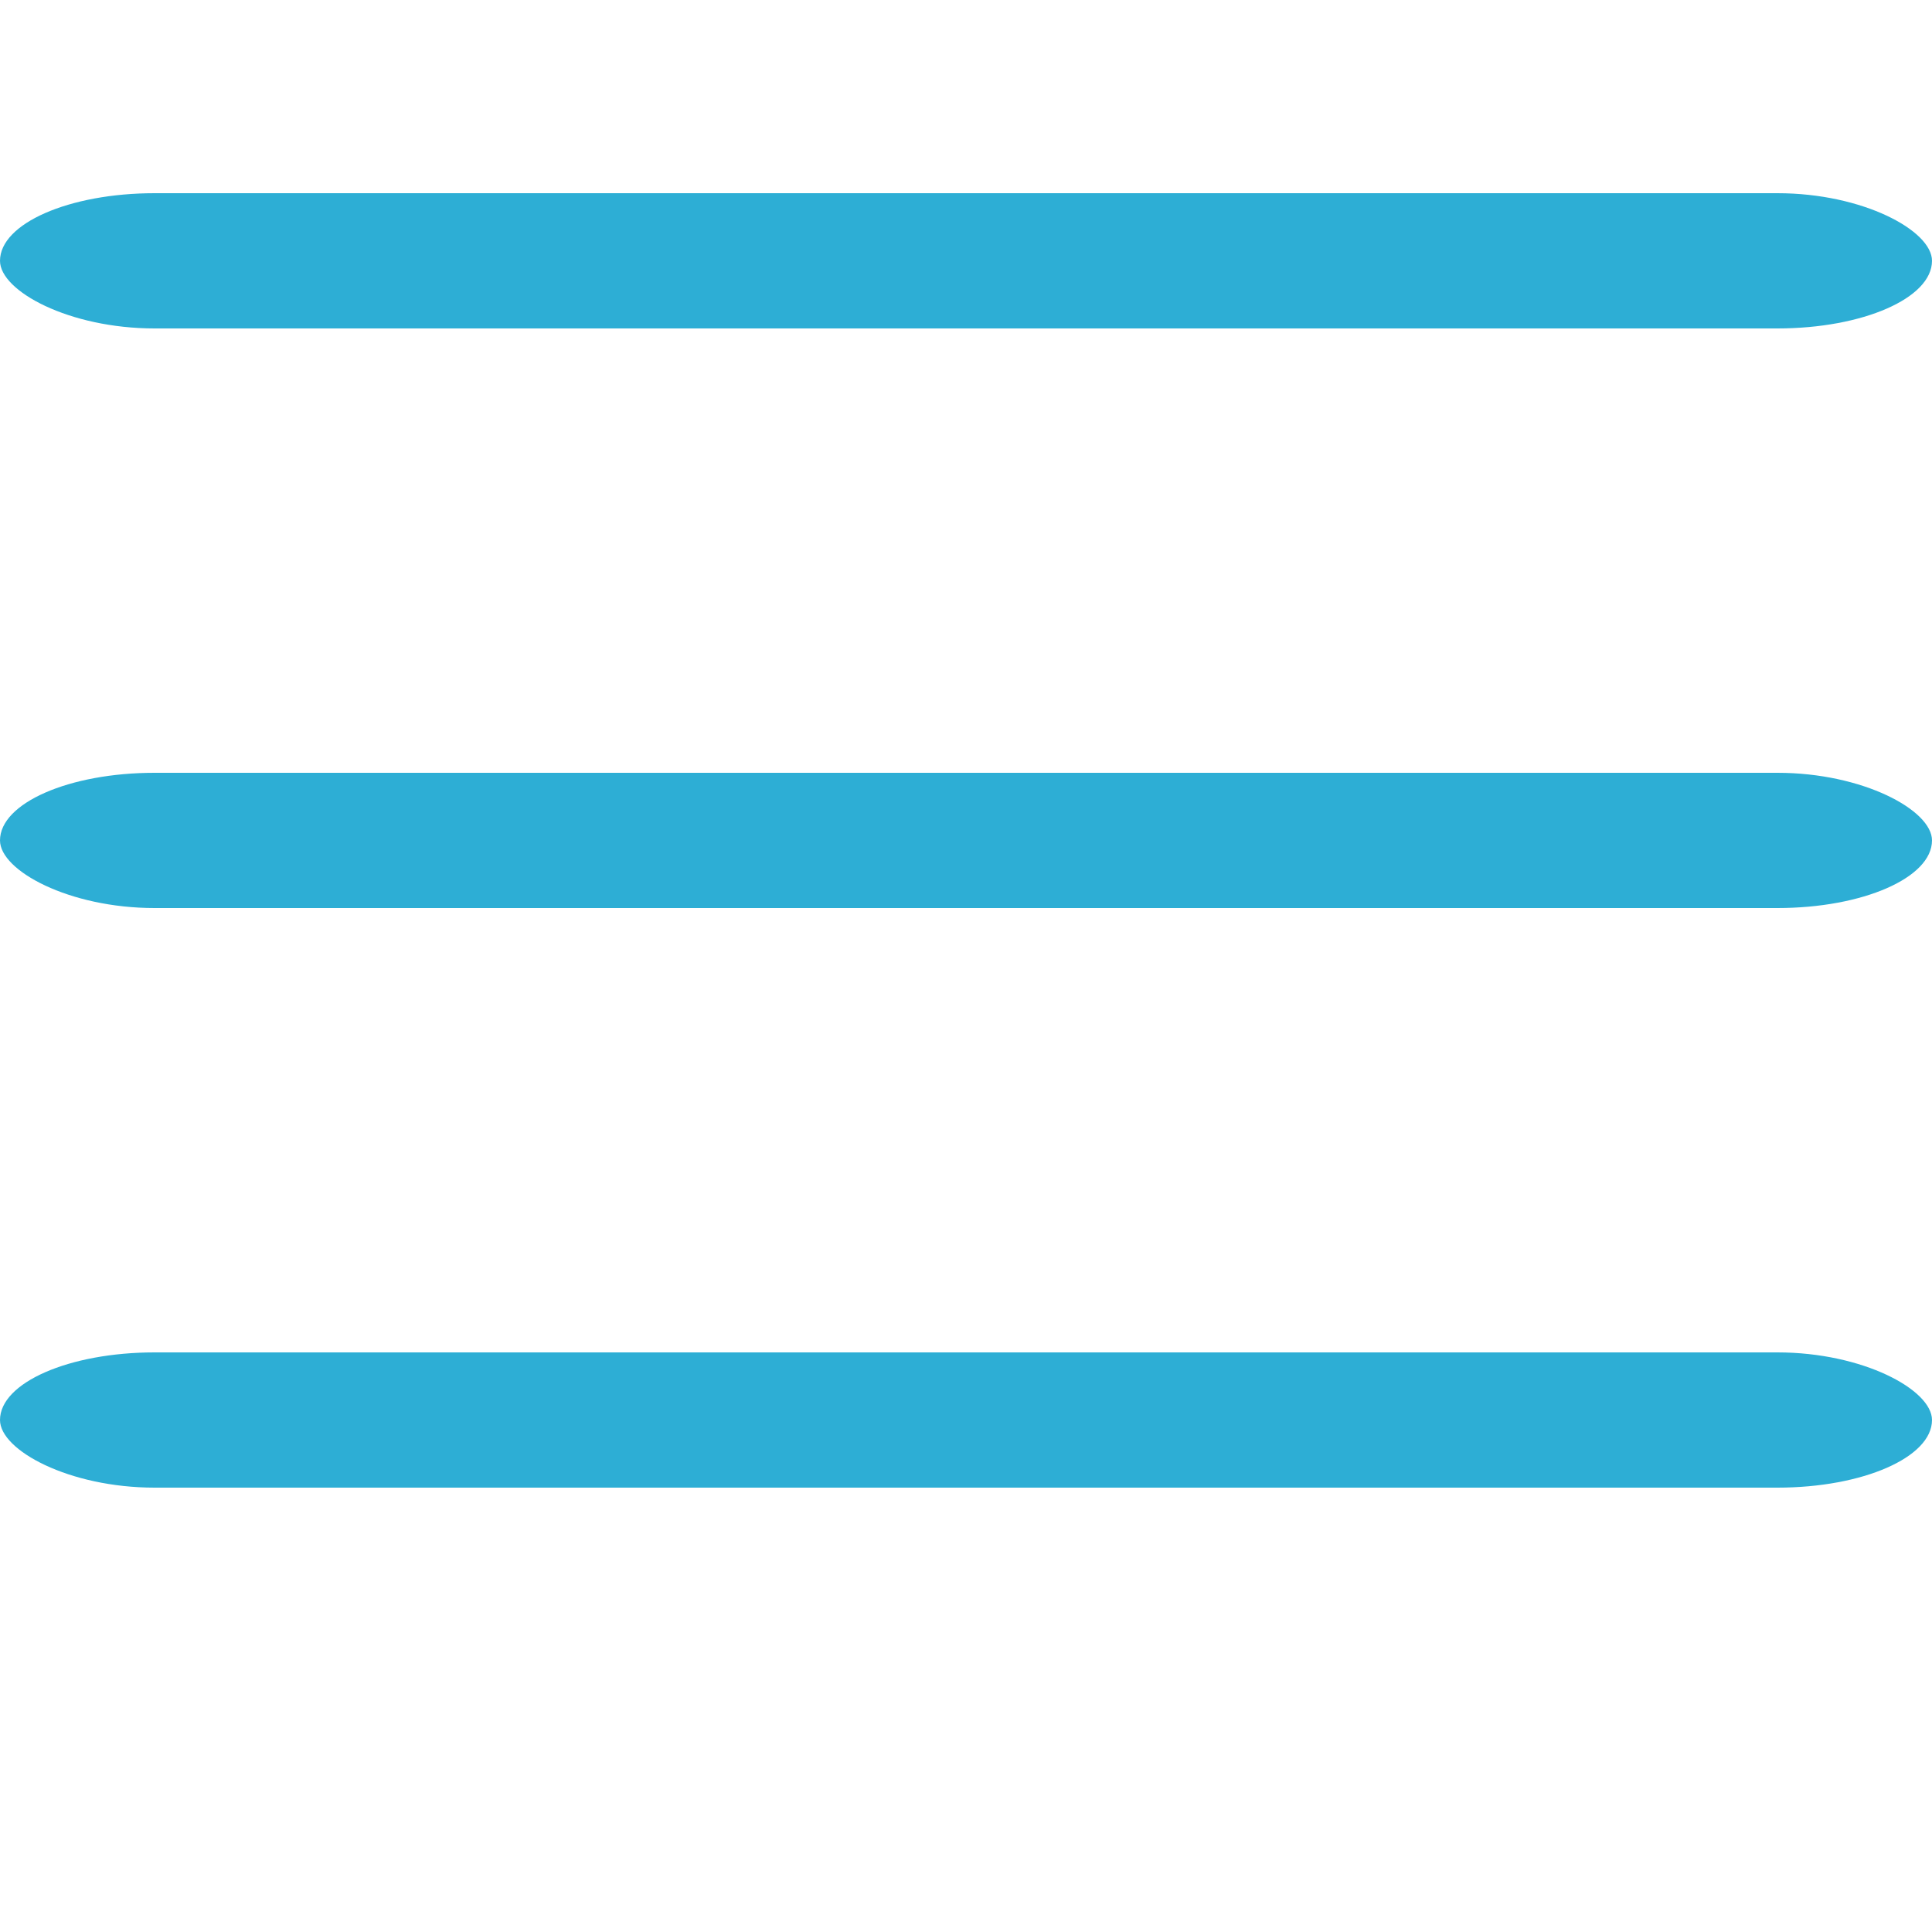
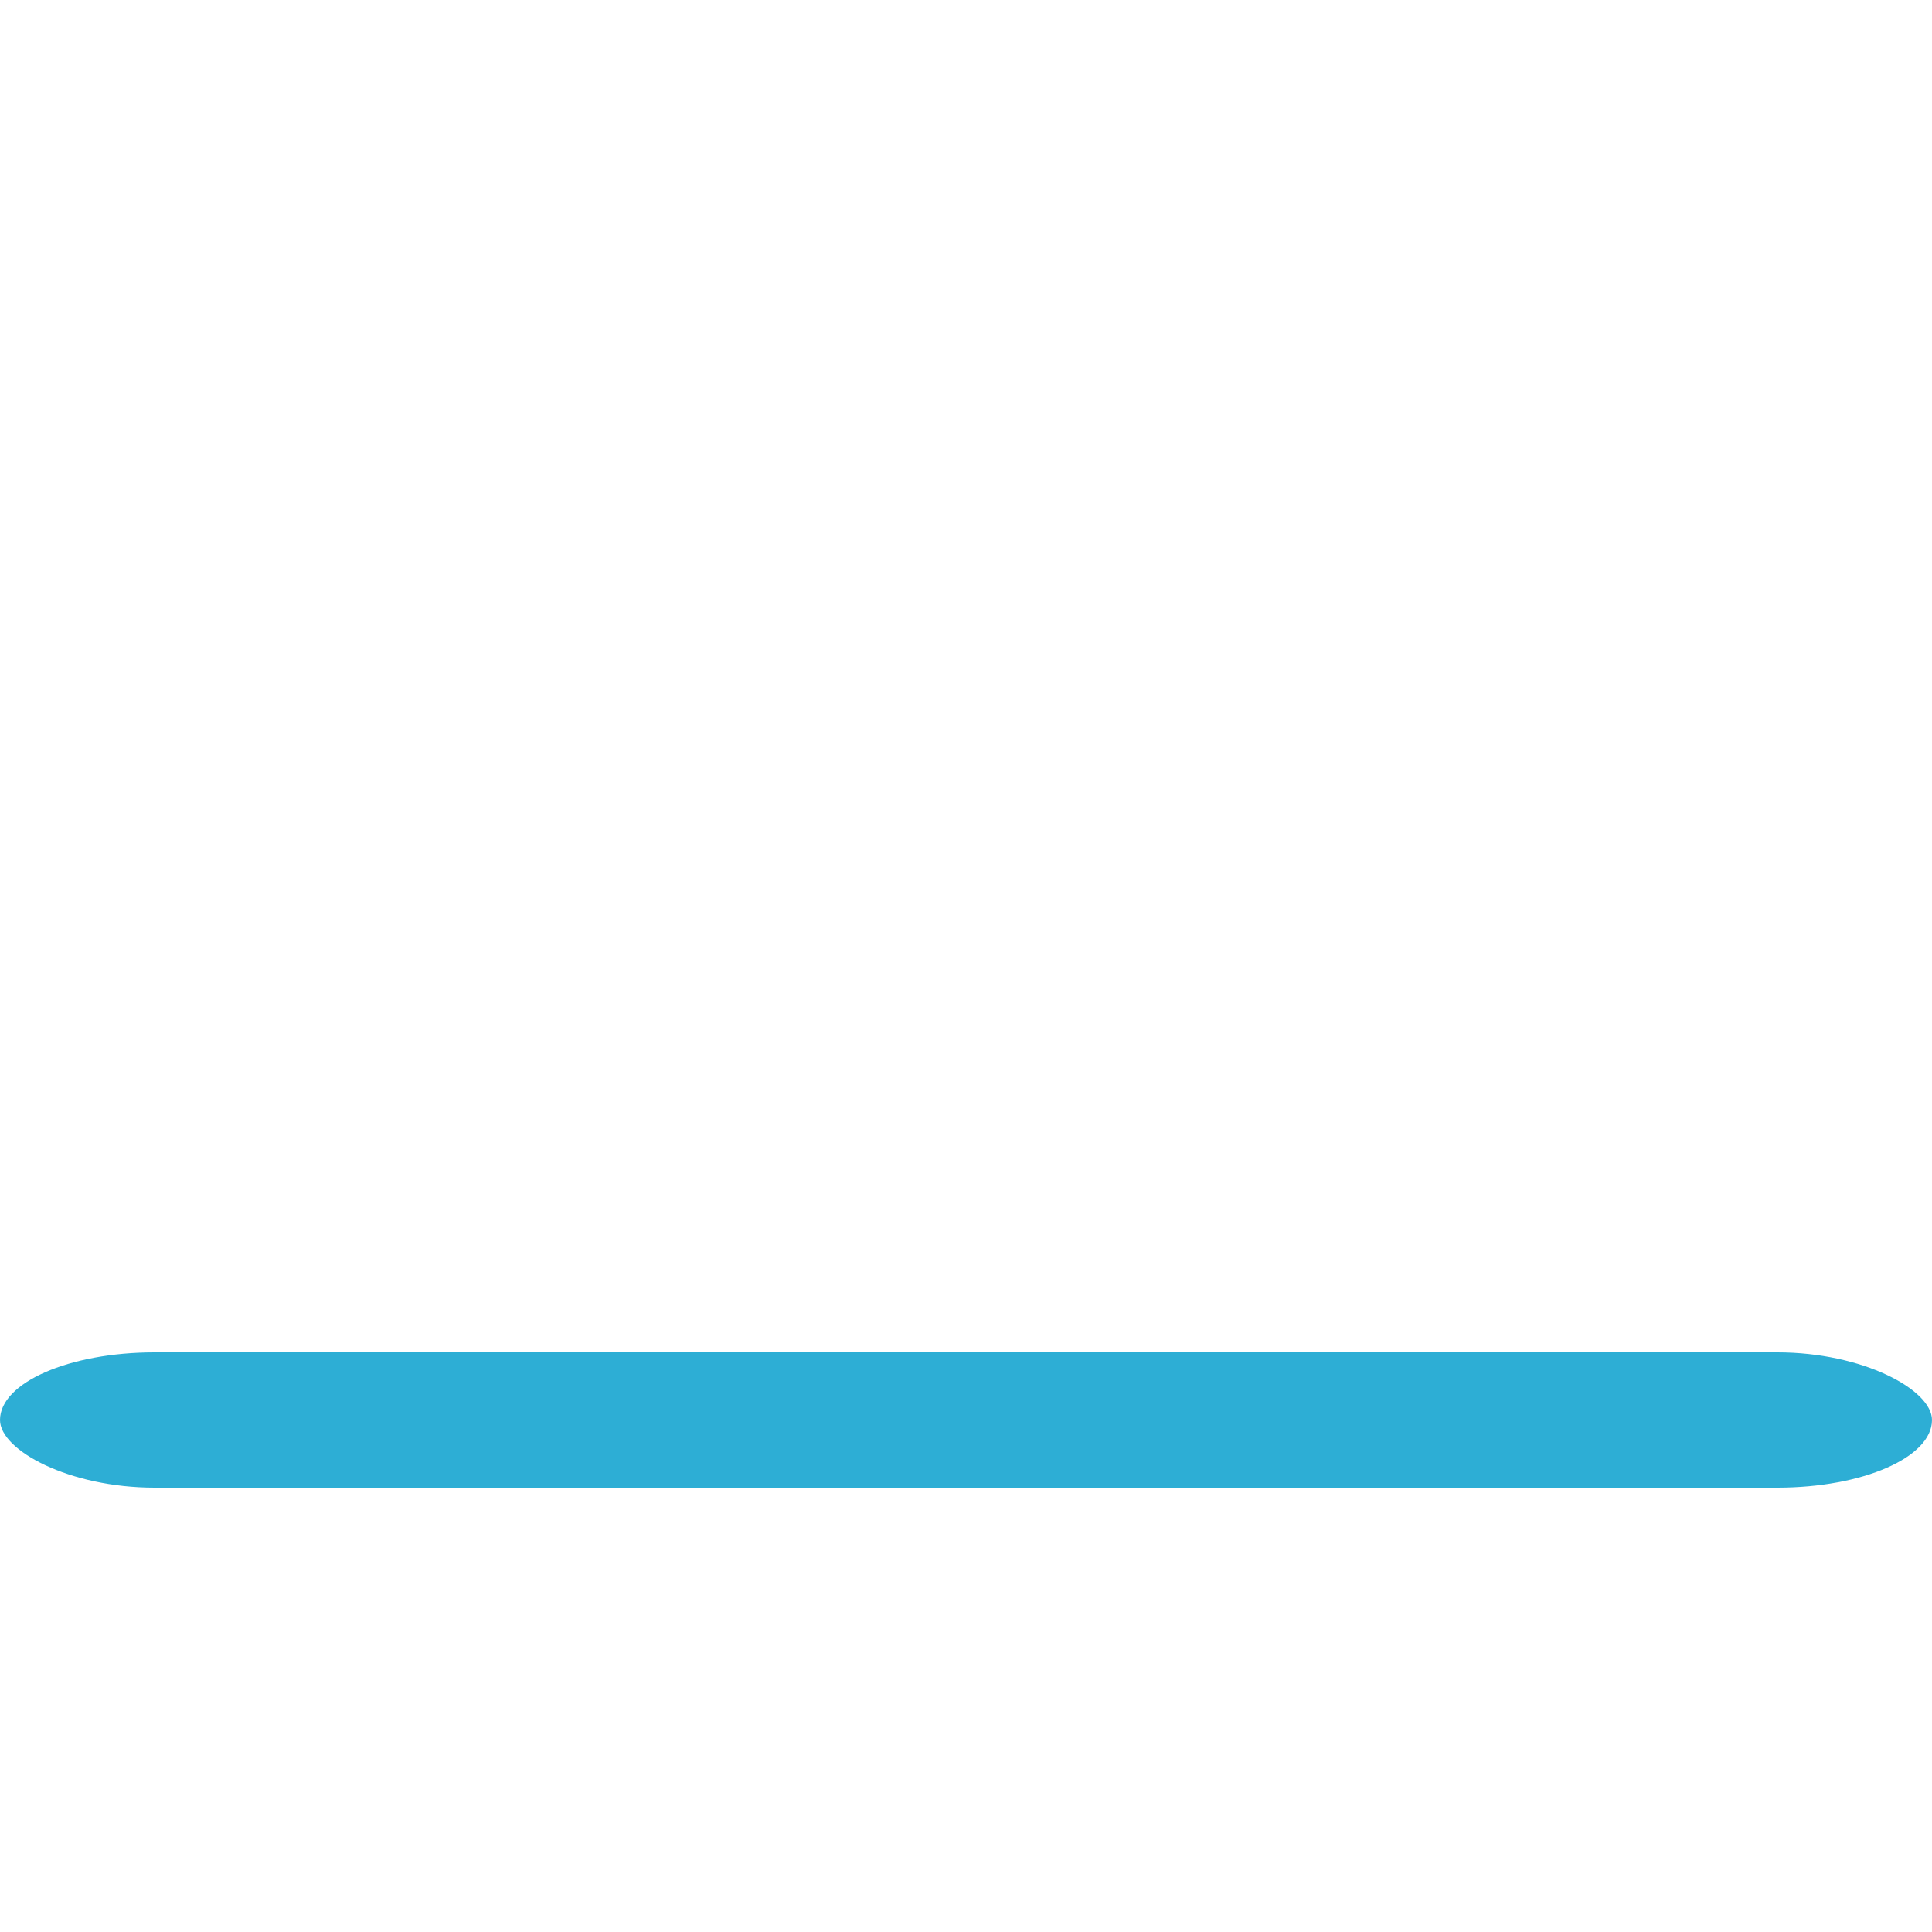
<svg xmlns="http://www.w3.org/2000/svg" viewBox="0 0 100 80" width="40" height="40">
  <g color="#2DAED5">
-     <rect width="100" height="7" rx="8" fill="currentColor" />
-     <rect y="30" width="100" height="7" rx="8" fill="currentColor" />
    <rect y="60" width="100" height="7" rx="8" fill="currentColor" />
  </g>
</svg>